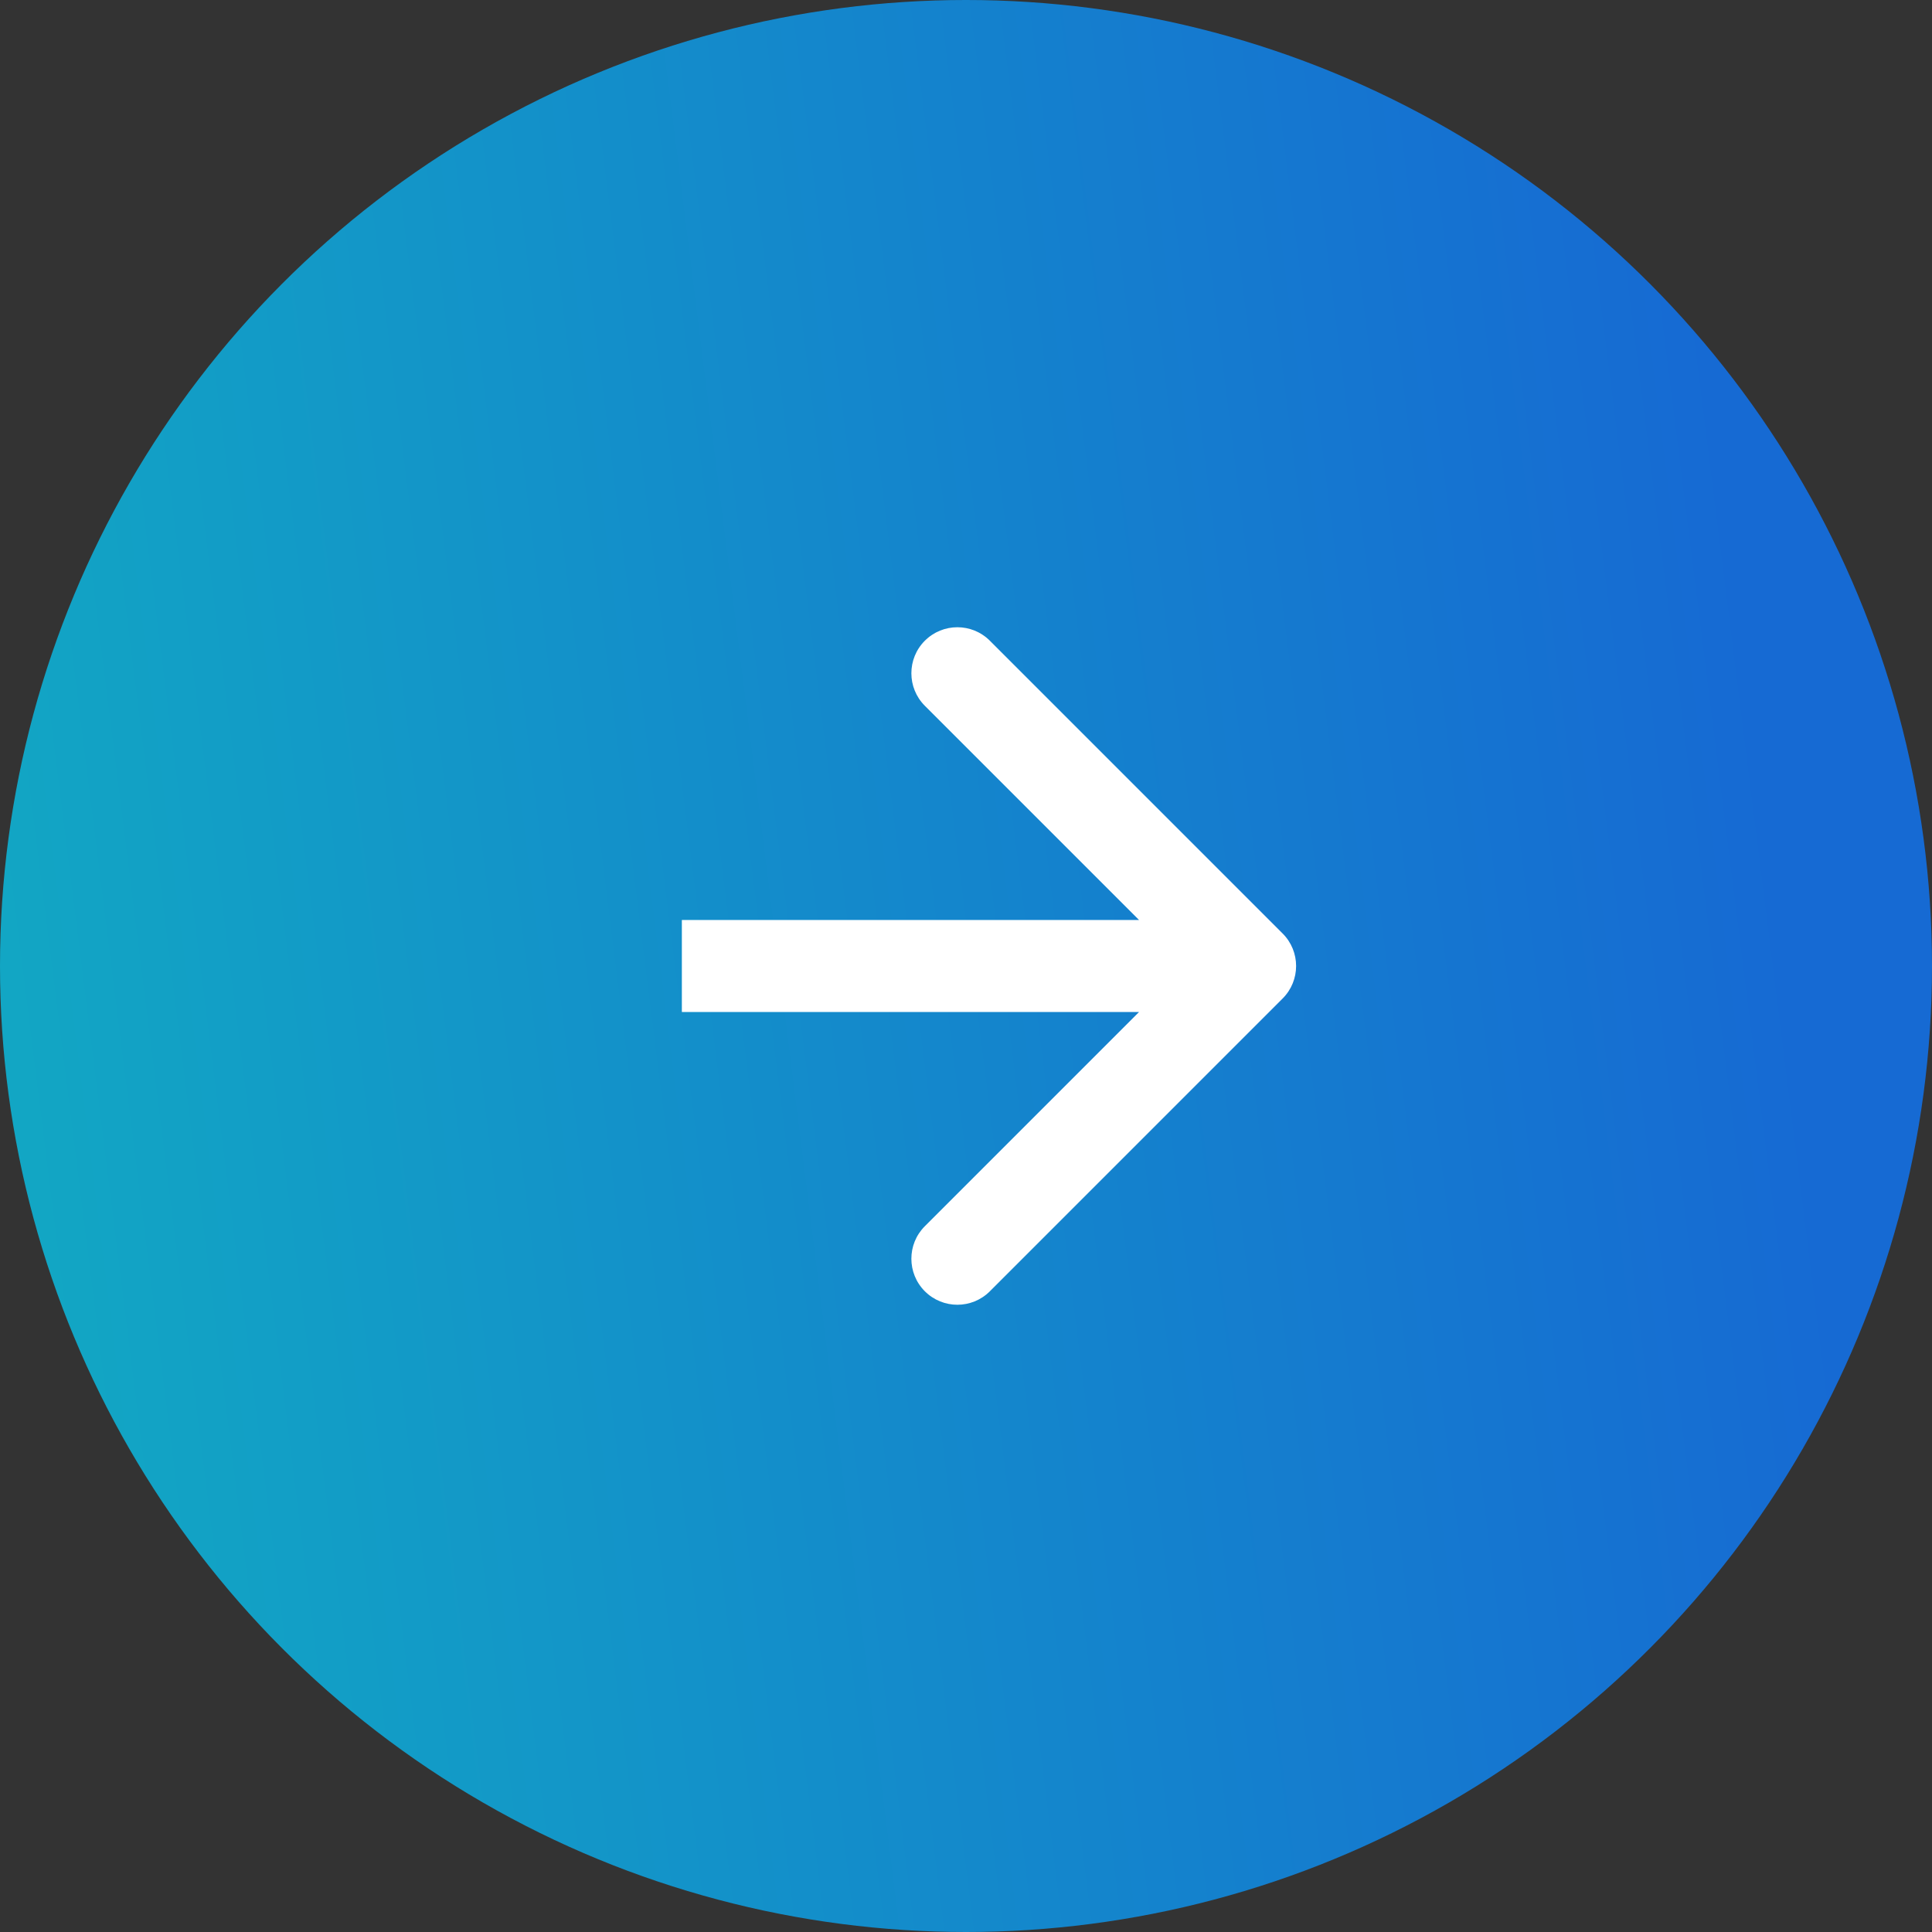
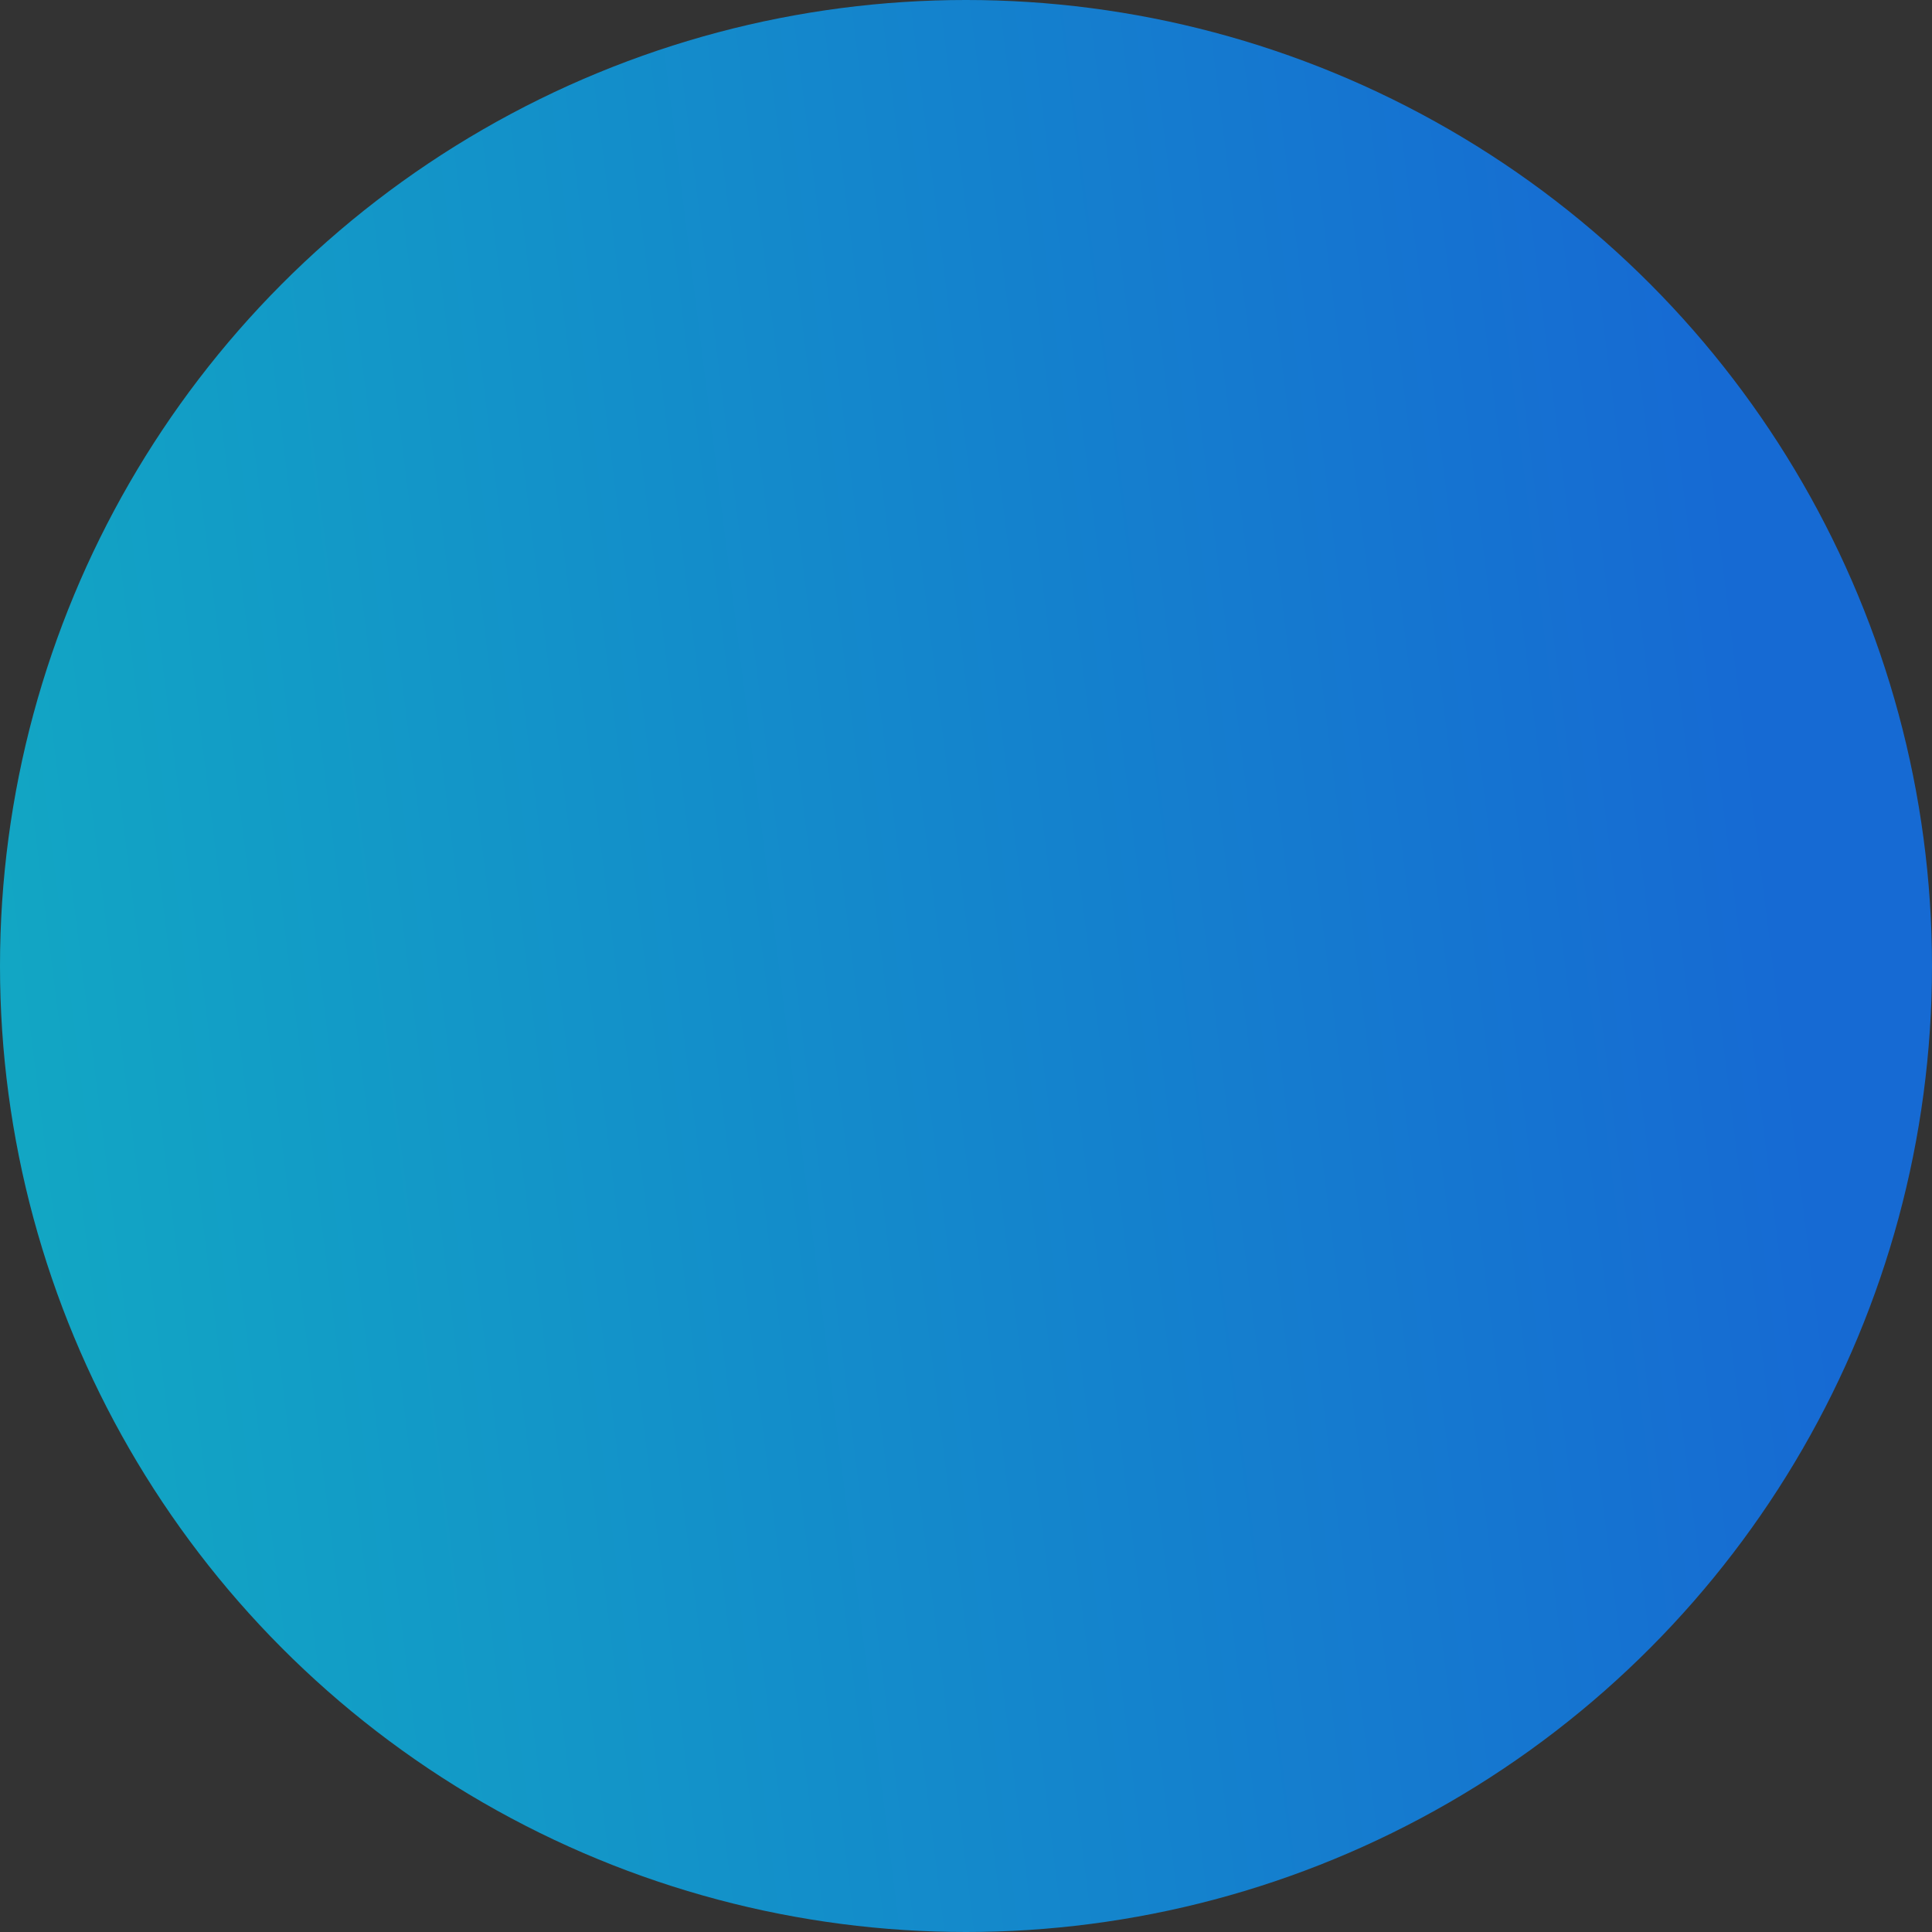
<svg xmlns="http://www.w3.org/2000/svg" width="42" height="42" viewBox="0 0 42 42" fill="none">
  <rect x="0" y="0" width="42" height="42" fill="#333333" stroke="none" />
  <circle cx="21" cy="21" r="21" transform="matrix(-1 0 0 1 42 0)" fill="url(#paint0_linear_790_3398)" />
-   <path d="M27.883 20.293C28.274 20.683 28.274 21.317 27.883 21.707L21.519 28.071C21.129 28.462 20.496 28.462 20.105 28.071C19.715 27.68 19.715 27.047 20.105 26.657L25.762 21L20.105 15.343C19.715 14.953 19.715 14.319 20.105 13.929C20.496 13.538 21.129 13.538 21.519 13.929L27.883 20.293ZM14.823 20L27.176 20V22L14.823 22V20Z" fill="white" />
  <defs>
    <linearGradient id="paint0_linear_790_3398" x1="5.77" y1="1.21193e-05" x2="48.949" y2="5.41" gradientUnits="userSpaceOnUse">
      <stop stop-color="#166AD3" />
      <stop offset="1" stop-color="#11AEC2" />
    </linearGradient>
  </defs>
</svg>